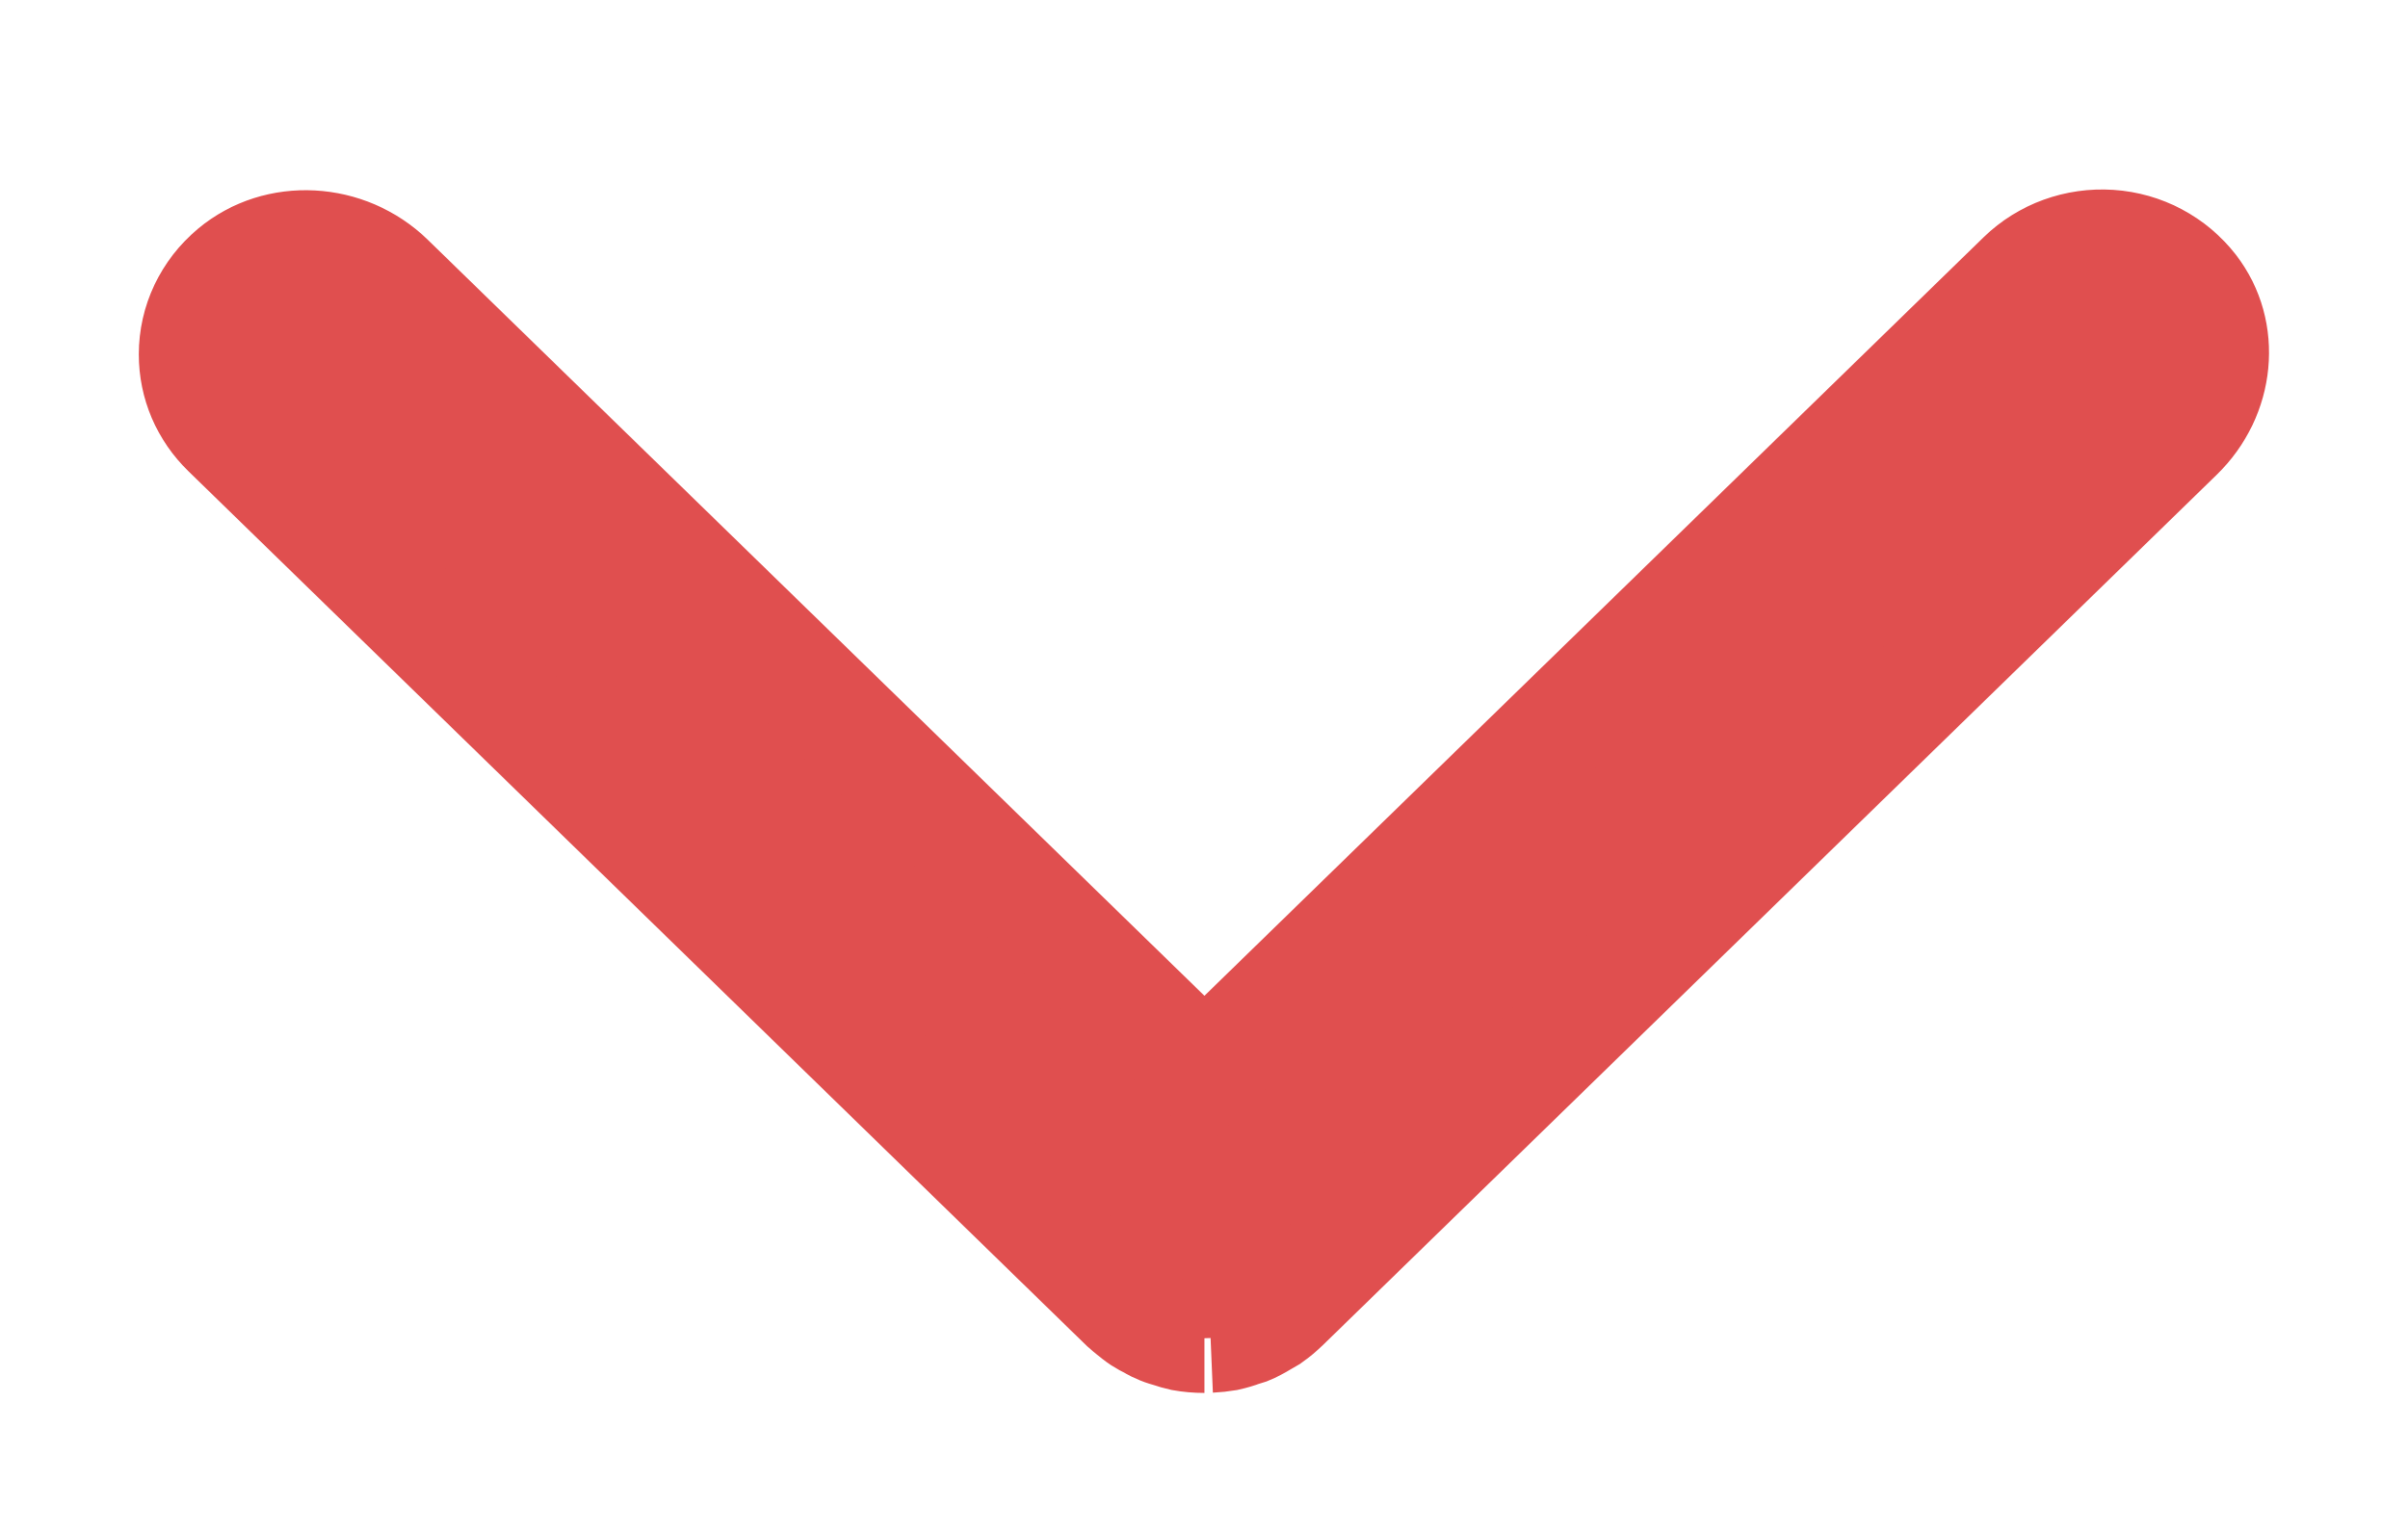
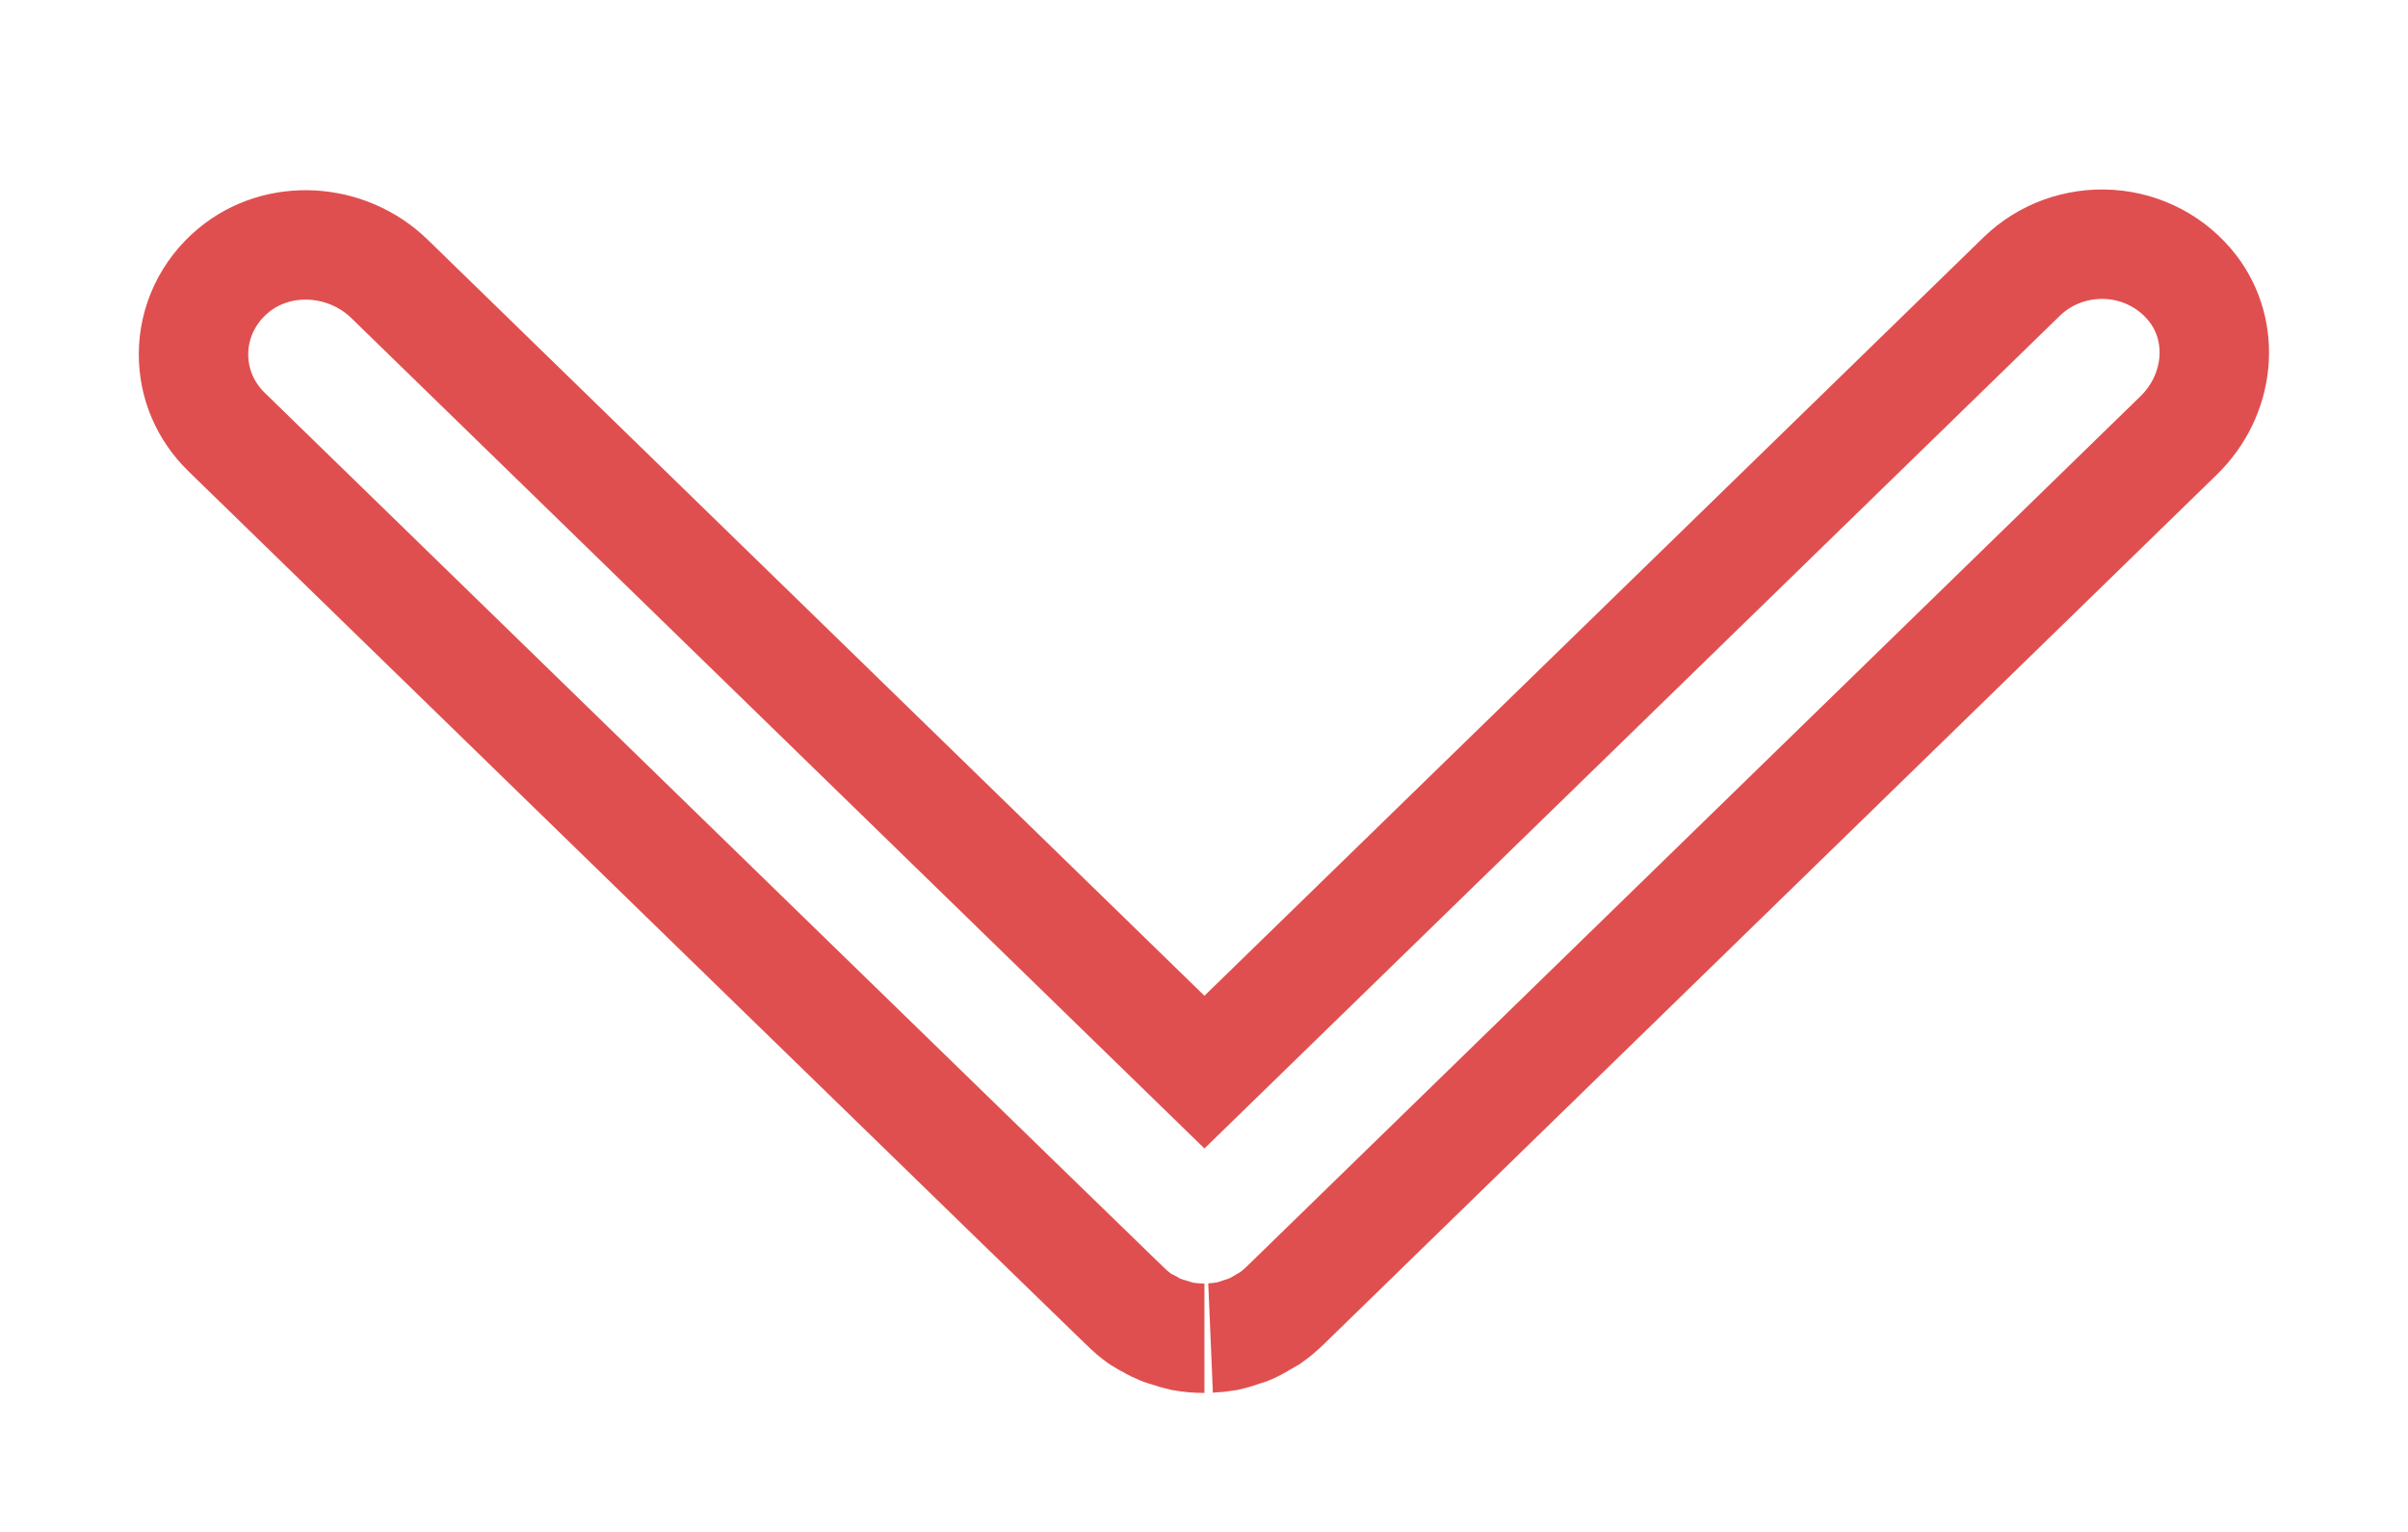
<svg xmlns="http://www.w3.org/2000/svg" width="11" height="7" viewBox="0 0 11 7" fill="none">
  <g id="arrow-right">
-     <path fill-rule="evenodd" clip-rule="evenodd" d="M5.53 6.114C5.554 6.113 5.579 6.11 5.604 6.106C5.631 6.1 5.657 6.092 5.669 6.087L5.701 6.077C5.723 6.068 5.744 6.057 5.772 6.04L5.803 6.022C5.827 6.005 5.849 5.986 5.869 5.967L9.951 1.991C10.142 1.806 10.17 1.516 10.016 1.317C9.925 1.2 9.788 1.127 9.638 1.117C9.489 1.107 9.342 1.16 9.236 1.263L5.502 4.899L1.78 1.275C1.583 1.083 1.269 1.066 1.065 1.237C0.95 1.333 0.884 1.472 0.884 1.619C0.884 1.754 0.938 1.88 1.036 1.975L5.137 5.969C5.147 5.978 5.157 5.986 5.168 5.995C5.183 6.007 5.197 6.019 5.214 6.03C5.226 6.038 5.238 6.044 5.254 6.052C5.27 6.062 5.287 6.07 5.302 6.076C5.316 6.082 5.331 6.086 5.351 6.092C5.366 6.097 5.381 6.102 5.4 6.106C5.433 6.112 5.467 6.115 5.502 6.115" fill="#E04F4F" />
-     <path d="M5.53 6.114C5.554 6.113 5.579 6.11 5.604 6.106C5.631 6.1 5.657 6.092 5.669 6.087L5.701 6.077C5.723 6.068 5.744 6.057 5.772 6.04L5.803 6.022C5.827 6.005 5.849 5.986 5.869 5.967L9.951 1.991C10.142 1.806 10.17 1.516 10.016 1.317C9.925 1.2 9.788 1.127 9.638 1.117C9.489 1.107 9.342 1.16 9.236 1.263L5.502 4.899L1.78 1.275C1.583 1.083 1.269 1.066 1.065 1.237C0.95 1.333 0.884 1.472 0.884 1.619C0.884 1.754 0.938 1.88 1.036 1.975L5.137 5.969C5.147 5.978 5.157 5.986 5.168 5.995C5.183 6.007 5.197 6.019 5.214 6.03C5.226 6.038 5.238 6.044 5.254 6.052C5.27 6.062 5.287 6.07 5.302 6.076C5.316 6.082 5.331 6.086 5.351 6.092C5.366 6.097 5.381 6.102 5.4 6.106C5.433 6.112 5.467 6.115 5.502 6.115" stroke="#E04F4F" stroke-width="0.5" />
+     <path d="M5.53 6.114C5.554 6.113 5.579 6.11 5.604 6.106C5.631 6.1 5.657 6.092 5.669 6.087L5.701 6.077C5.723 6.068 5.744 6.057 5.772 6.04L5.803 6.022C5.827 6.005 5.849 5.986 5.869 5.967L9.951 1.991C10.142 1.806 10.17 1.516 10.016 1.317C9.925 1.2 9.788 1.127 9.638 1.117C9.489 1.107 9.342 1.16 9.236 1.263L5.502 4.899L1.78 1.275C1.583 1.083 1.269 1.066 1.065 1.237C0.95 1.333 0.884 1.472 0.884 1.619C0.884 1.754 0.938 1.88 1.036 1.975C5.147 5.978 5.157 5.986 5.168 5.995C5.183 6.007 5.197 6.019 5.214 6.03C5.226 6.038 5.238 6.044 5.254 6.052C5.27 6.062 5.287 6.07 5.302 6.076C5.316 6.082 5.331 6.086 5.351 6.092C5.366 6.097 5.381 6.102 5.4 6.106C5.433 6.112 5.467 6.115 5.502 6.115" stroke="#E04F4F" stroke-width="0.5" />
  </g>
</svg>